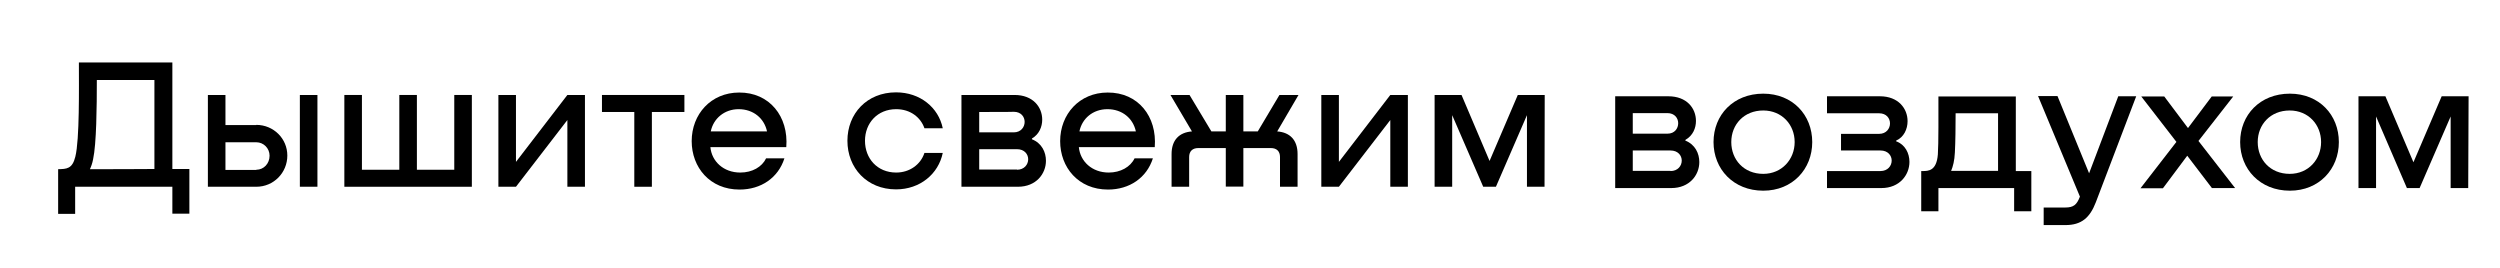
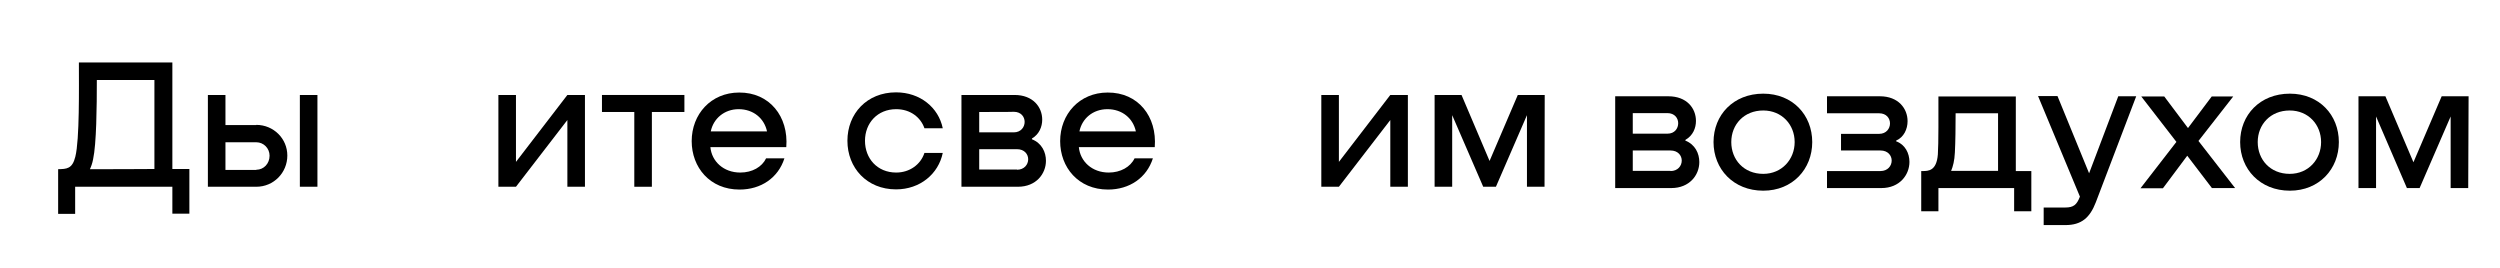
<svg xmlns="http://www.w3.org/2000/svg" id="Layer_1" x="0px" y="0px" viewBox="0 0 1337.3 143.1" style="enable-background:new 0 0 1337.3 143.1;" xml:space="preserve">
  <g>
    <path d="M92.2,90.4h9.1v23.9h-9.1V99.9h-52v14.5h-9.1V90.5c4.5-0.1,7.6-0.1,9.2-6.7c2.3-9.2,1.9-36.9,1.9-50.4h50 C92.2,33.4,92.2,90.4,92.2,90.4z M82.6,90.4V42.8H51.8c0,14.4-0.2,34.1-2,42.4c-0.4,2.1-1,3.8-1.7,5.3 C48.2,90.5,82.6,90.5,82.6,90.4z" />
    <path d="M137.1,66.8c9.2,0,16.6,7.3,16.6,16.4c0,9.2-7.3,16.7-16.6,16.7h-25.9V50.8h9.4v16.1H137.1z M137.1,90.8 c4,0,7.1-3.3,7.1-7.5c0-4-3.2-7.2-7.1-7.2h-16.5v14.8H137.1z M160.4,50.8h9.4v49.1h-9.4V50.8z" />
-     <path d="M243,50.8h9.4v49.1h-68.2V50.8h9.4v40h20v-40h9.4v40H243V50.8z" />
    <path d="M303.5,50.8h9.4v49.1h-9.4V64.2l-27.5,35.7h-9.4V50.8h9.4v35.8L303.5,50.8z" />
    <path d="M366.1,59.9h-17.4v40h-9.4v-40H322v-9.1h44.1V59.9z" />
    <path d="M420.6,78.7H380c0.7,7.6,7,13.6,16,13.6c6.4,0,11.6-3,13.8-7.6h9.8c-3.3,10.4-12.5,16.7-24,16.7 c-15.9,0-25.6-11.9-25.6-25.9c0-14.4,10.3-26,25.4-26C411.6,49.4,421.9,62.3,420.6,78.7z M380.2,70.3h30.1 c-1.5-7-7.3-11.9-15.2-11.9C387.5,58.4,381.6,63.4,380.2,70.3z" />
    <path d="M494.5,68.6c-2-5.8-7.5-10.2-15.1-10.2c-10.1,0-16.7,7.5-16.7,16.9s6.5,17,16.7,17c7.2,0,13.1-4.3,15.1-10.5h9.8 c-2.3,11.2-12.1,19.5-25,19.5c-15.6,0-26-11.5-26-26s10.4-25.9,26-25.9c12.9,0,22.7,8.1,25,19.2L494.5,68.6L494.5,68.6z" />
    <path d="M552,74.5c5.3,2.1,7.5,6.9,7.5,11.5c0,6.9-5.2,13.9-15,13.9h-30.2V50.8h28.4c9.9,0,14.8,6.5,14.8,13.2 c0,3.8-1.6,7.8-5.5,10.1L552,74.5L552,74.5z M523.8,59.9v10.9h18.5c3.8,0,5.8-2.8,5.8-5.6c0-2.7-1.9-5.4-5.8-5.4 C542.4,59.9,523.8,59.9,523.8,59.9z M544,90.8c3.9,0,6-2.8,6-5.6c0-2.7-2-5.4-6-5.4h-20.2v10.9H544z" />
    <path d="M617.7,78.7h-40.6c0.7,7.6,7,13.6,16,13.6c6.3,0,11.6-3,13.8-7.6h9.8c-3.3,10.4-12.5,16.7-24,16.7 c-15.9,0-25.6-11.9-25.6-25.9c0-14.4,10.3-26,25.4-26C608.8,49.4,619,62.3,617.7,78.7z M577.4,70.3h30.2c-1.5-7-7.3-11.9-15.2-11.9 C584.6,58.4,578.8,63.4,577.4,70.3z" />
-     <path d="M683.2,70.3c6.9,0.5,10.9,4.7,10.9,12.1v17.5h-9.4V84c0-3.1-1.8-4.8-4.9-4.8h-14.7v20.6h-9.4V79.2H641 c-3.1,0-4.9,1.7-4.9,4.8v15.9h-9.4V82.4c0-7.4,4-11.6,10.9-12.1l-11.5-19.5h10.2L648,70.3h7.7V50.8h9.4v19.5h7.7l11.6-19.5h10.2 L683.2,70.3z" />
    <path d="M743.7,50.8h9.4v49.1h-9.4V64.2l-27.5,35.7h-9.4V50.8h9.4v35.8L743.7,50.8z" />
    <path d="M826.2,99.9h-9.4V61.6l-16.6,38.3h-6.8l-16.6-38.3v38.3h-9.4V50.8h14.4l15,35.3l15.1-35.3h14.4L826.2,99.9L826.2,99.9z" />
    <path d="M901.5,75.2c5.3,2.1,7.5,6.9,7.5,11.5c0,6.9-5.2,13.9-15,13.9H864V51.5h28.4c9.9,0,14.8,6.4,14.8,13.2 c0,3.8-1.6,7.8-5.6,10.1L901.5,75.2L901.5,75.2z M873.4,60.6v10.9h18.6c3.8,0,5.7-2.8,5.7-5.6c0-2.7-1.9-5.4-5.8-5.4H873.4z M893.6,91.5c3.9,0,6-2.8,6-5.6c0-2.7-2-5.4-6-5.4h-20.2v10.9H893.6z" />
    <path d="M916.6,76c0-14.5,10.6-25.9,26.6-25.9c15.7,0,26.2,11.4,26.2,25.9c0,14.4-10.5,26-26.2,26C927.2,102,916.6,90.4,916.6,76z M960,76c0-9.3-6.8-16.9-16.8-16.9c-10.3,0-17.1,7.5-17.1,16.9s6.7,17,17.1,17C953.2,93,960,85.2,960,76z" />
    <path d="M1014.3,75.6c4.8,1.7,7.1,6.4,7.1,11c0,6.9-5.2,14-15,14h-29.1v-9.1h28.6c3.9,0,6-2.8,6-5.6c0-2.7-2-5.4-6-5.4h-21.1v-8.9 h20.4c3.8,0,5.8-2.8,5.8-5.6c0-2.7-1.9-5.4-5.8-5.4h-27.9v-9.1h28.3c9.9,0,14.8,6.6,14.8,13.3c0,4.3-2,8.6-6.1,10.4L1014.3,75.6 L1014.3,75.6z" />
    <path d="M1078.3,91.5h8.3V113h-9.2v-12.4h-40.5V113h-9.2V91.5h0.6c3.2,0,7.6,0,8.3-8.9c0.4-5.1,0.3-23.1,0.3-31h41.4V91.5z M1068.8,91.5V60.6h-22.7c0,6.8-0.1,15.7-0.4,21c-0.2,4.3-1,7.4-2,9.8H1068.8z" />
    <path d="M1133.1,51.5h9.6l-21.6,56.7c-3.2,8.3-7.7,12.2-16.3,12.2h-11.6V111h11.6c4.4,0,6.1-1.5,7.7-5.6l0.1-0.2l-22.4-53.8h10.4 l16.9,41.3L1133.1,51.5z" />
    <path d="M1195.6,100.6h-12.4L1170,83.3l-13,17.4h-12l19.2-24.8l-18.8-24.3h12.3l12.7,16.9l12.7-16.9h11.5L1176,75.4L1195.6,100.6z" />
    <path d="M1198.3,76c0-14.5,10.6-25.9,26.6-25.9c15.7,0,26.2,11.4,26.2,25.9c0,14.4-10.5,26-26.2,26 C1208.9,102,1198.3,90.4,1198.3,76z M1241.6,76c0-9.3-6.8-16.9-16.8-16.9c-10.3,0-17.1,7.5-17.1,16.9s6.7,17,17.1,17 C1234.9,93,1241.6,85.2,1241.6,76z" />
    <path d="M1320.3,100.6h-9.4V62.3l-16.6,38.3h-6.8L1271,62.3v38.3h-9.4V51.5h14.4l15,35.3l15.1-35.3h14.4L1320.3,100.6L1320.3,100.6 z" />
  </g>
</svg>